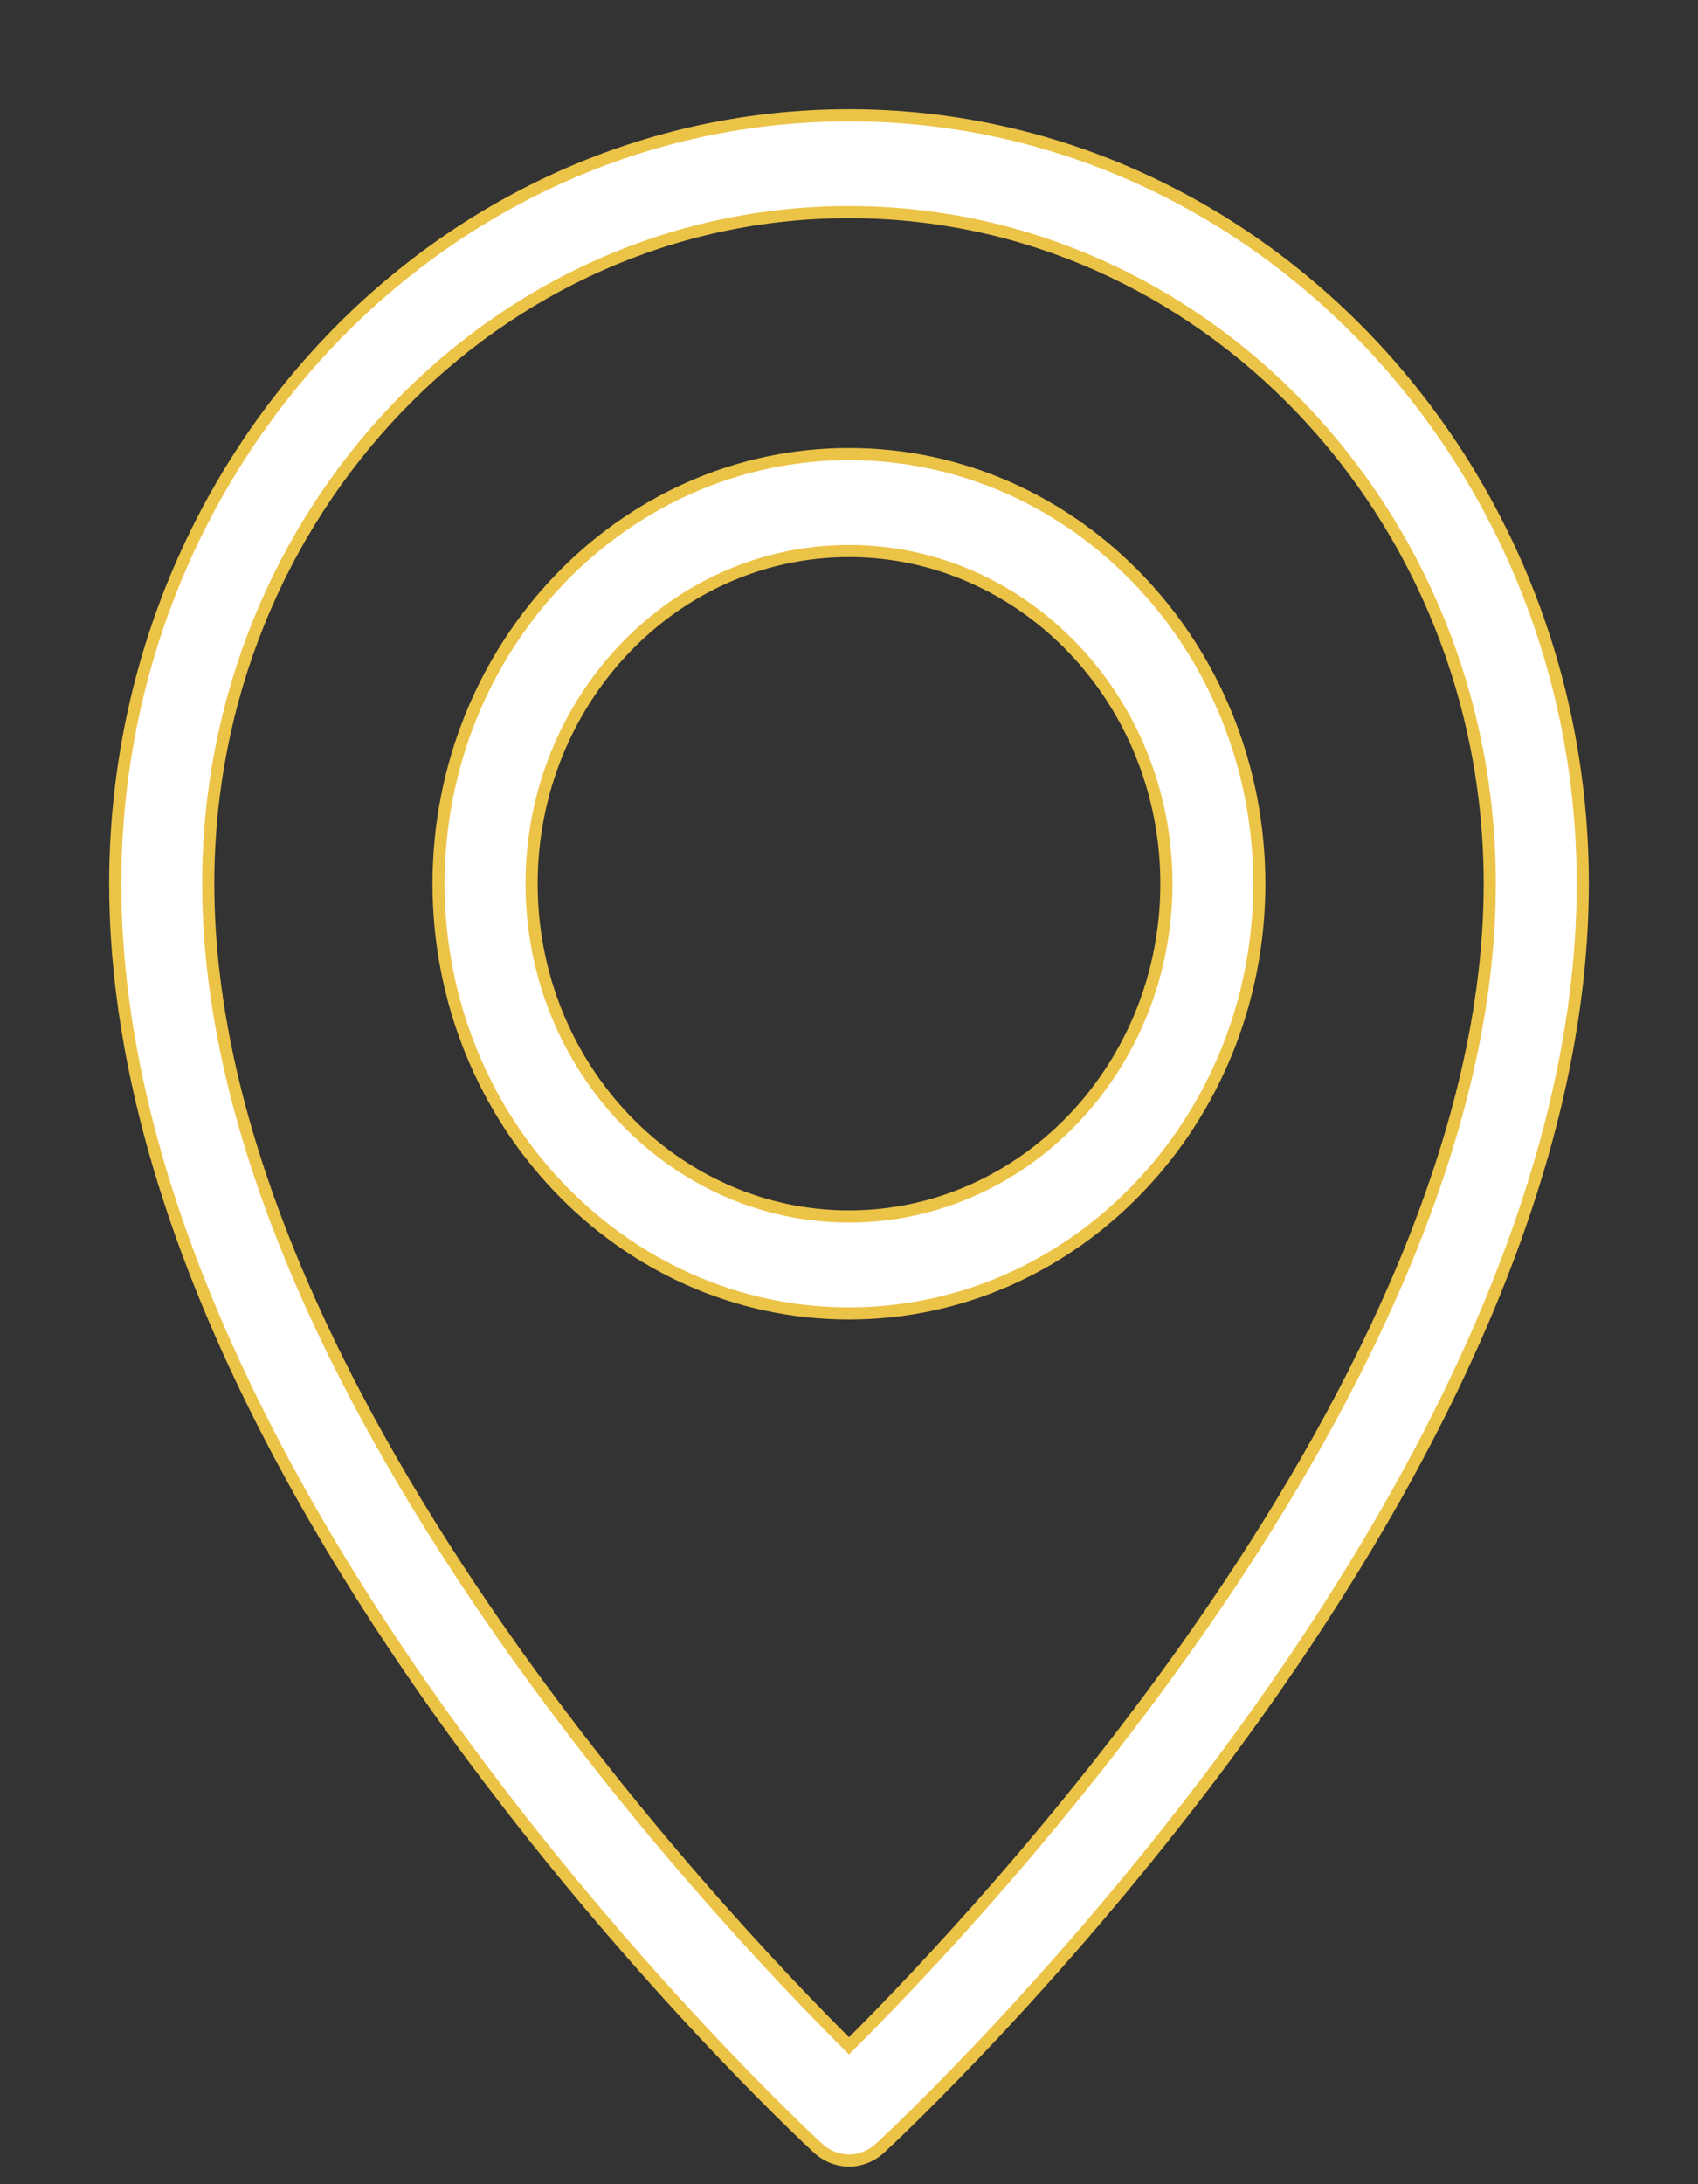
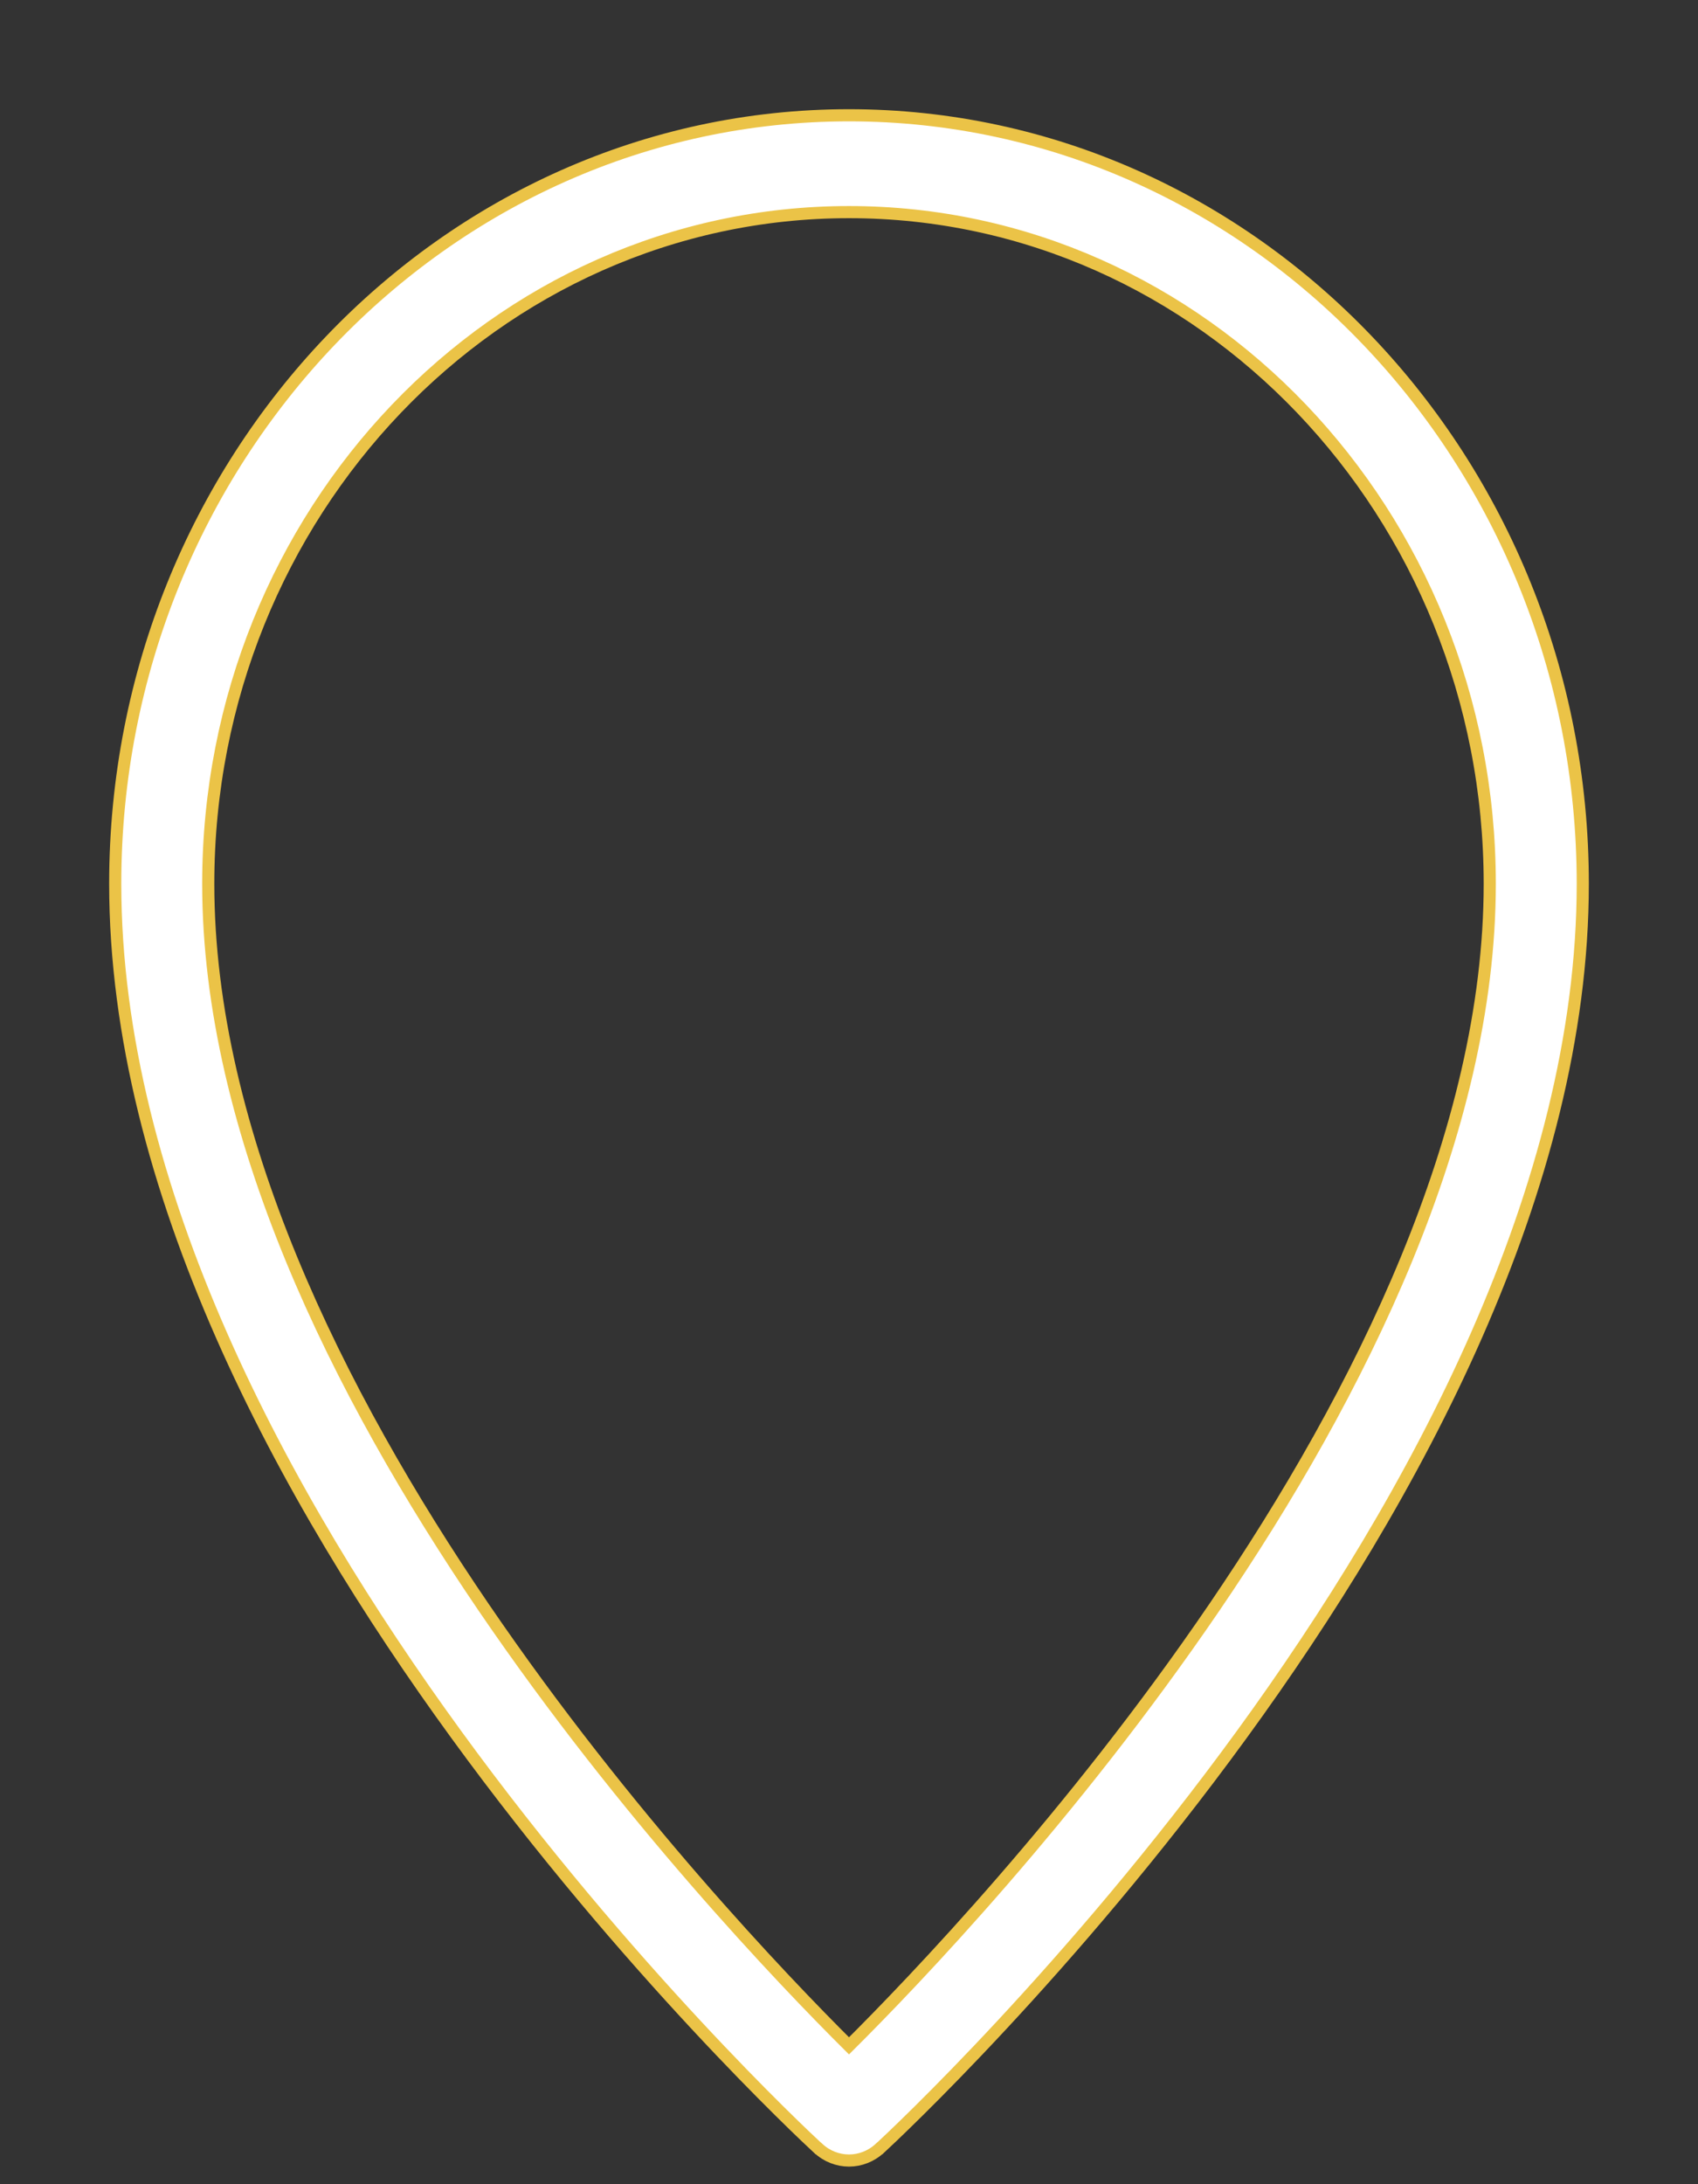
<svg xmlns="http://www.w3.org/2000/svg" width="14" height="18" viewBox="0 0 14 18" fill="none">
  <rect x="0" y="0" width="14" height="18" fill="#333333" stroke="none" />
  <path d="M6.745 17.704L6.746 17.704C6.818 17.771 6.909 17.805 7 17.805C7.091 17.805 7.182 17.771 7.254 17.704L7.255 17.704C7.374 17.594 8.821 16.242 10.239 14.293C11.656 12.346 13.05 9.793 13.05 7.283C13.05 3.793 10.338 0.95 7 0.95C3.662 0.95 0.95 3.793 0.95 7.283C0.95 9.793 2.344 12.346 3.761 14.293C5.179 16.242 6.626 17.594 6.745 17.704ZM1.717 7.283C1.717 4.229 4.089 1.748 7 1.748C9.911 1.748 12.283 4.229 12.283 7.283C12.283 9.333 11.215 11.48 10.013 13.245C8.837 14.971 7.538 16.325 7 16.86C6.462 16.325 5.163 14.971 3.987 13.245C2.785 11.48 1.717 9.333 1.717 7.283Z" fill="white" stroke="#EBC347" stroke-width="0.1" />
-   <path d="M3.616 7.283C3.616 9.233 5.132 10.824 7 10.824C8.868 10.824 10.383 9.233 10.383 7.283C10.383 5.333 8.868 3.742 7 3.742C5.132 3.742 3.616 5.333 3.616 7.283ZM4.383 7.283C4.383 5.768 5.559 4.541 7 4.541C8.441 4.541 9.617 5.768 9.617 7.283C9.617 8.798 8.441 10.025 7 10.025C5.559 10.025 4.383 8.798 4.383 7.283Z" fill="white" stroke="#EBC347" stroke-width="0.1" />
</svg>